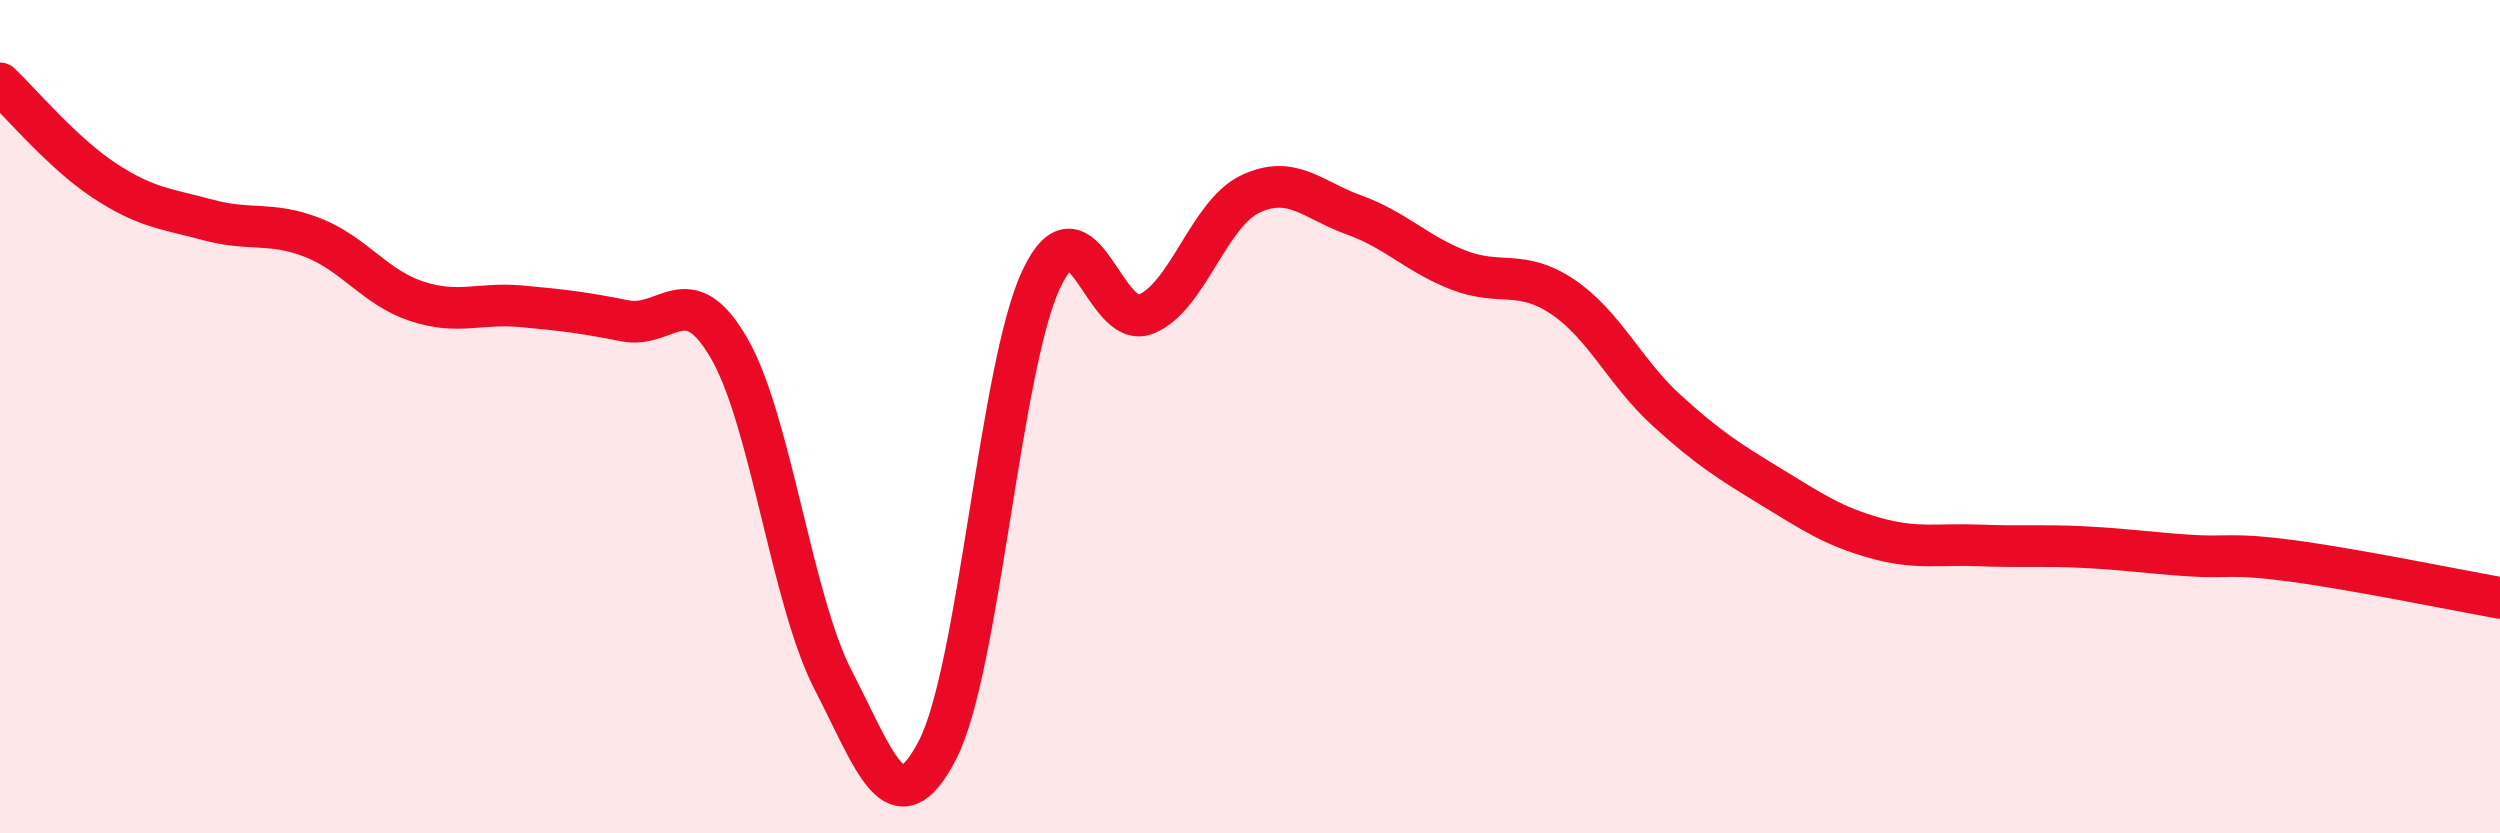
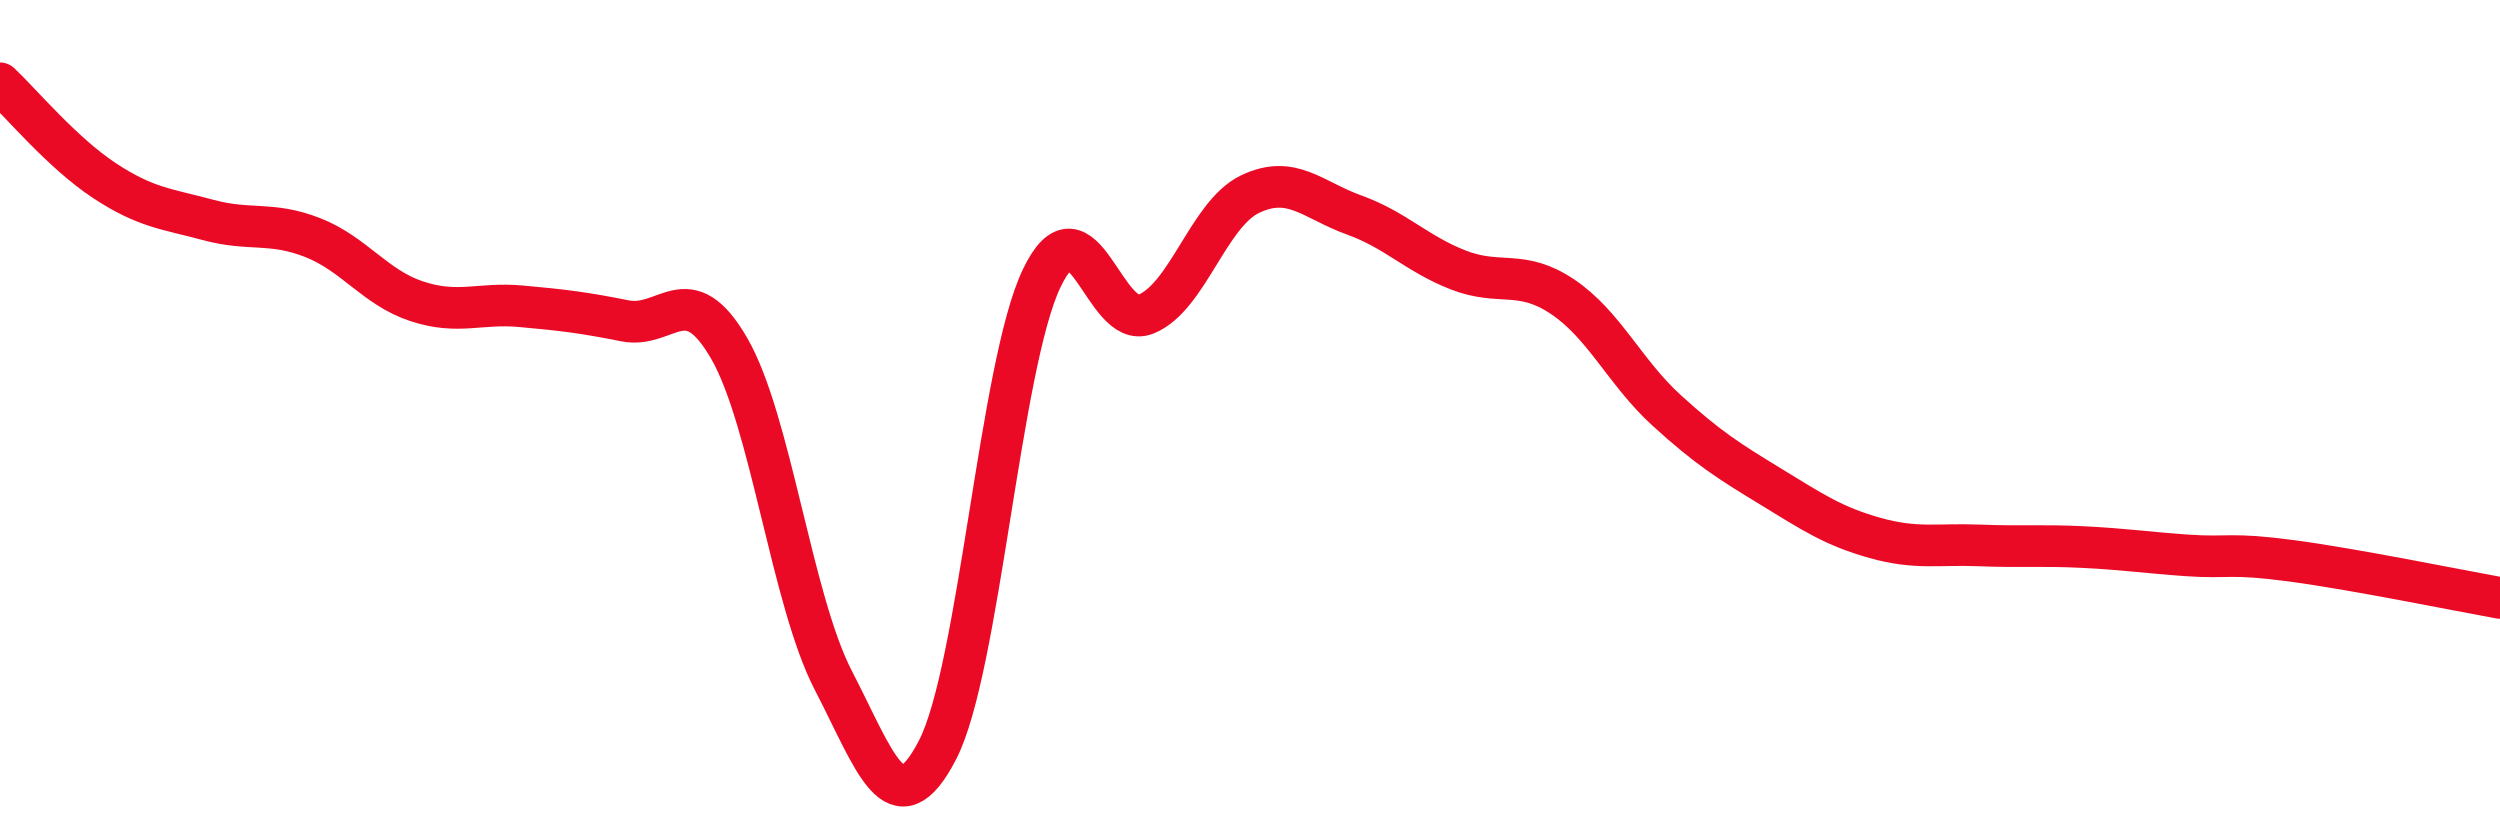
<svg xmlns="http://www.w3.org/2000/svg" width="60" height="20" viewBox="0 0 60 20">
-   <path d="M 0,2 C 0.5,2.47 1.5,3.67 2.5,4.33 C 3.5,4.99 4,5.01 5,5.28 C 6,5.55 6.5,5.31 7.5,5.7 C 8.5,6.09 9,6.9 10,7.23 C 11,7.56 11.5,7.26 12.5,7.35 C 13.5,7.44 14,7.5 15,7.7 C 16,7.9 16.5,6.63 17.5,8.36 C 18.5,10.09 19,14.4 20,16.33 C 21,18.26 21.5,19.93 22.5,18 C 23.5,16.07 24,8.77 25,6.68 C 26,4.59 26.5,7.94 27.5,7.54 C 28.5,7.14 29,5.14 30,4.66 C 31,4.18 31.5,4.8 32.5,5.16 C 33.5,5.52 34,6.09 35,6.48 C 36,6.87 36.5,6.45 37.5,7.12 C 38.5,7.79 39,8.94 40,9.85 C 41,10.76 41.5,11.07 42.5,11.68 C 43.5,12.29 44,12.63 45,12.91 C 46,13.19 46.5,13.05 47.5,13.09 C 48.5,13.13 49,13.08 50,13.13 C 51,13.18 51.5,13.26 52.5,13.33 C 53.5,13.4 53.5,13.26 55,13.46 C 56.5,13.66 59,14.17 60,14.35L60 20L0 20Z" fill="#EB0A25" opacity="0.1" stroke-linecap="round" stroke-linejoin="round" />
  <path d="M 0,2 C 0.5,2.47 1.5,3.67 2.5,4.33 C 3.5,4.99 4,5.01 5,5.28 C 6,5.55 6.5,5.31 7.5,5.7 C 8.5,6.09 9,6.9 10,7.23 C 11,7.56 11.5,7.26 12.5,7.35 C 13.5,7.44 14,7.5 15,7.7 C 16,7.9 16.5,6.63 17.5,8.36 C 18.5,10.09 19,14.4 20,16.33 C 21,18.26 21.5,19.93 22.5,18 C 23.5,16.07 24,8.77 25,6.68 C 26,4.59 26.5,7.94 27.5,7.54 C 28.5,7.14 29,5.14 30,4.66 C 31,4.18 31.5,4.8 32.5,5.16 C 33.5,5.52 34,6.09 35,6.48 C 36,6.87 36.5,6.45 37.5,7.12 C 38.5,7.79 39,8.94 40,9.85 C 41,10.76 41.5,11.07 42.5,11.68 C 43.5,12.29 44,12.63 45,12.91 C 46,13.19 46.5,13.05 47.5,13.09 C 48.5,13.13 49,13.08 50,13.13 C 51,13.18 51.5,13.26 52.5,13.33 C 53.5,13.4 53.5,13.26 55,13.46 C 56.5,13.66 59,14.17 60,14.35" stroke="#EB0A25" stroke-width="1" fill="none" stroke-linecap="round" stroke-linejoin="round" />
</svg>